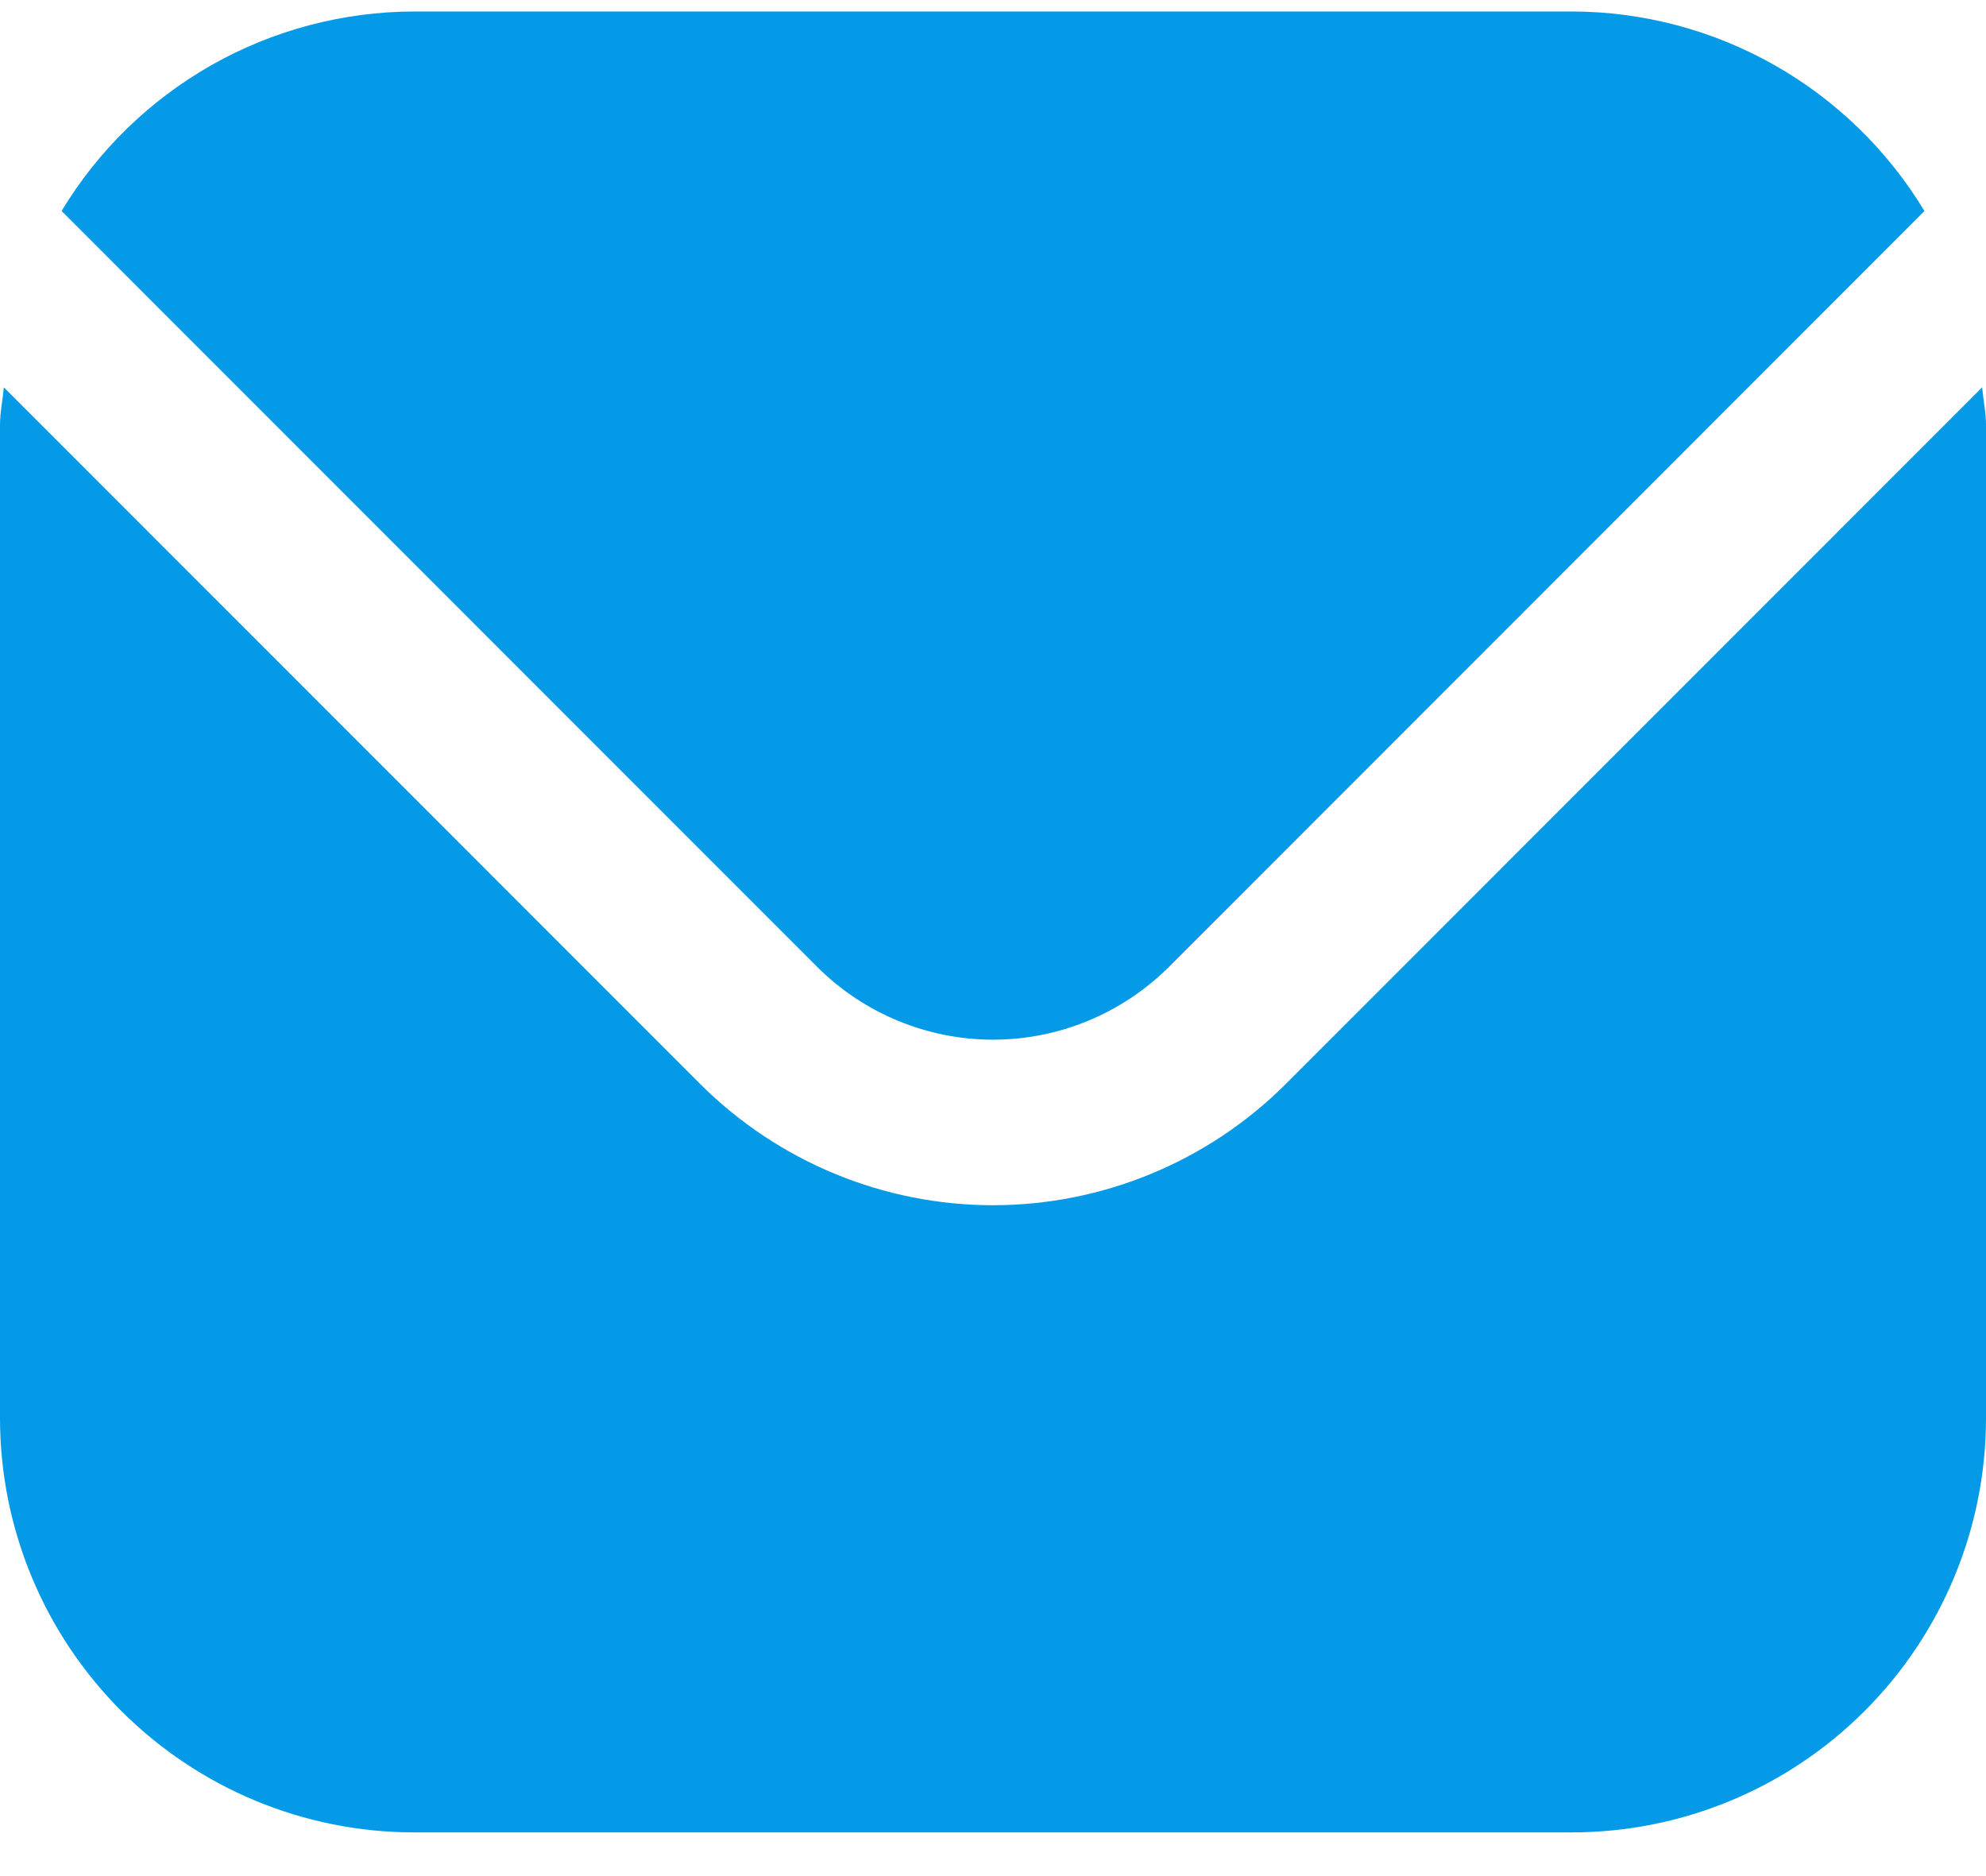
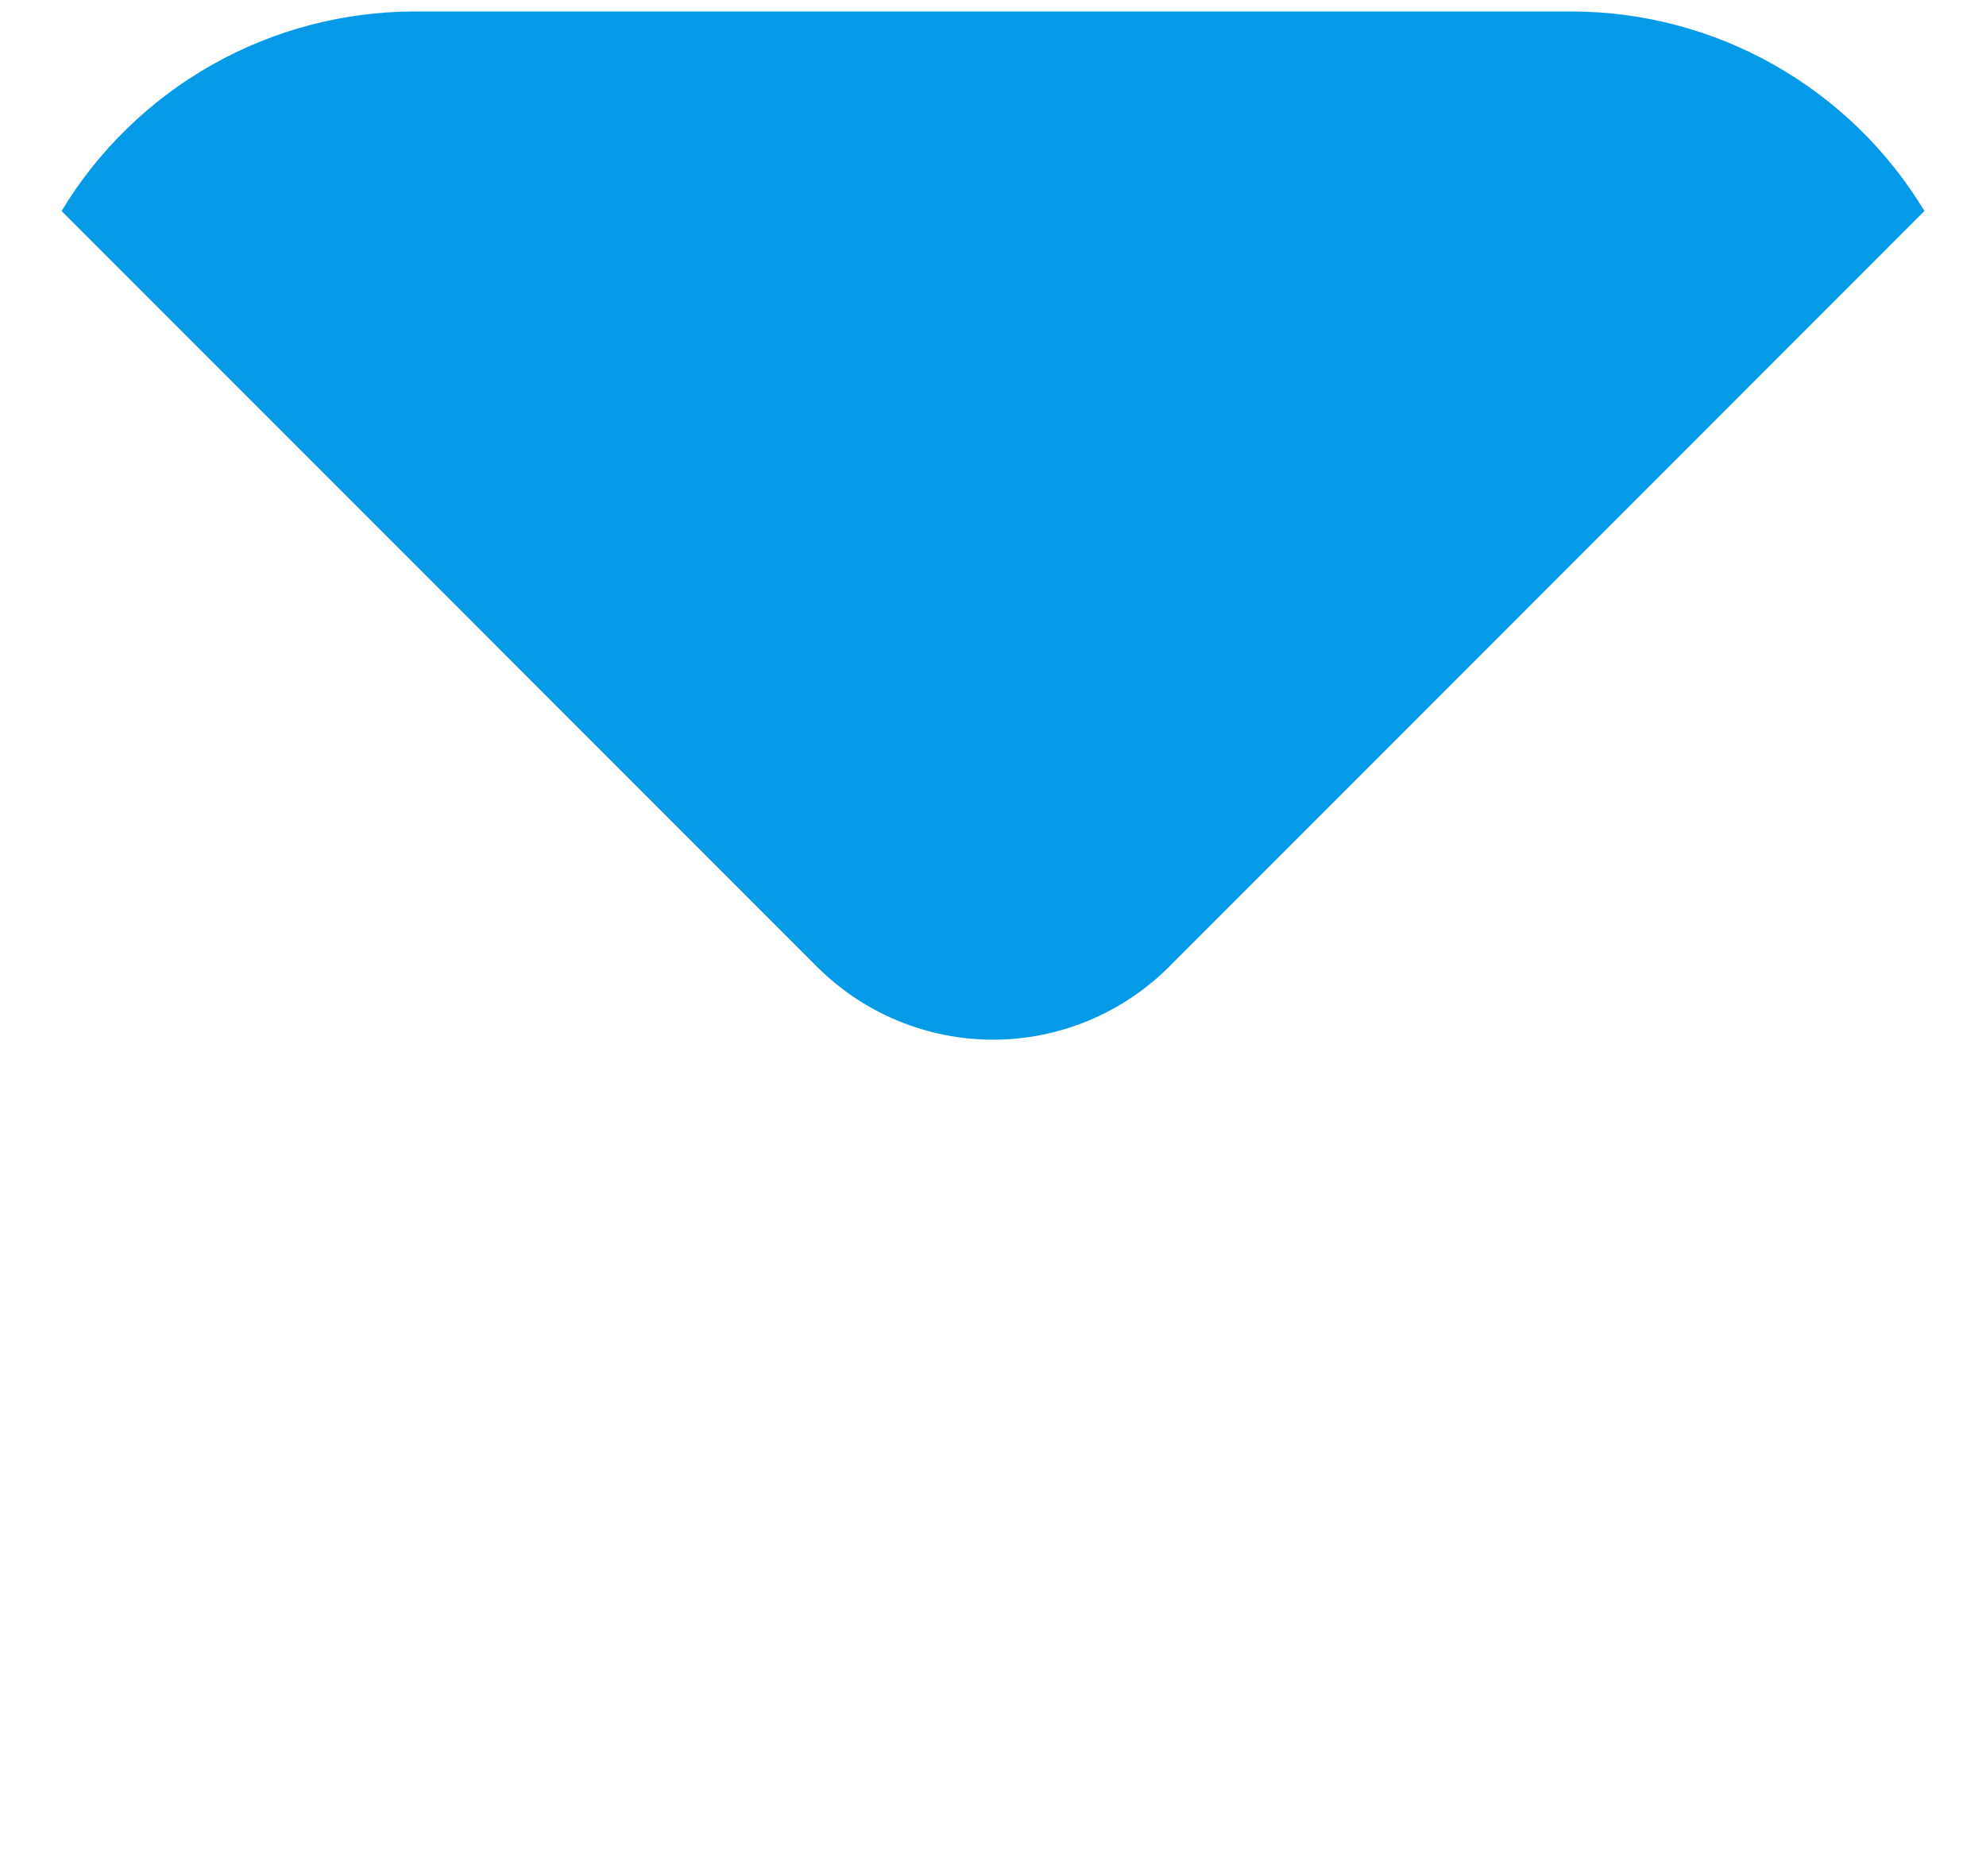
<svg xmlns="http://www.w3.org/2000/svg" width="18" height="17" viewBox="0 0 18 17" fill="none">
-   <path d="M17.965 3.51L11.652 9.824C10.948 10.526 9.994 10.921 9 10.921C8.006 10.921 7.052 10.526 6.348 9.824L0.035 3.51C0.024 3.629 0 3.736 0 3.854V12.854C0.001 13.848 0.397 14.801 1.1 15.504C1.803 16.207 2.756 16.603 3.75 16.604H14.25C15.244 16.603 16.197 16.207 16.9 15.504C17.603 14.801 17.999 13.848 18 12.854V3.854C18 3.736 17.976 3.629 17.965 3.51Z" fill="#049AE8" />
  <path d="M10.592 8.764L17.442 1.912C17.11 1.362 16.642 0.907 16.083 0.59C15.524 0.273 14.893 0.106 14.25 0.104H3.75C3.108 0.106 2.476 0.273 1.917 0.59C1.358 0.907 0.89 1.362 0.558 1.912L7.409 8.764C7.831 9.184 8.404 9.421 9 9.421C9.597 9.421 10.169 9.184 10.592 8.764Z" fill="#049AE8" />
</svg>